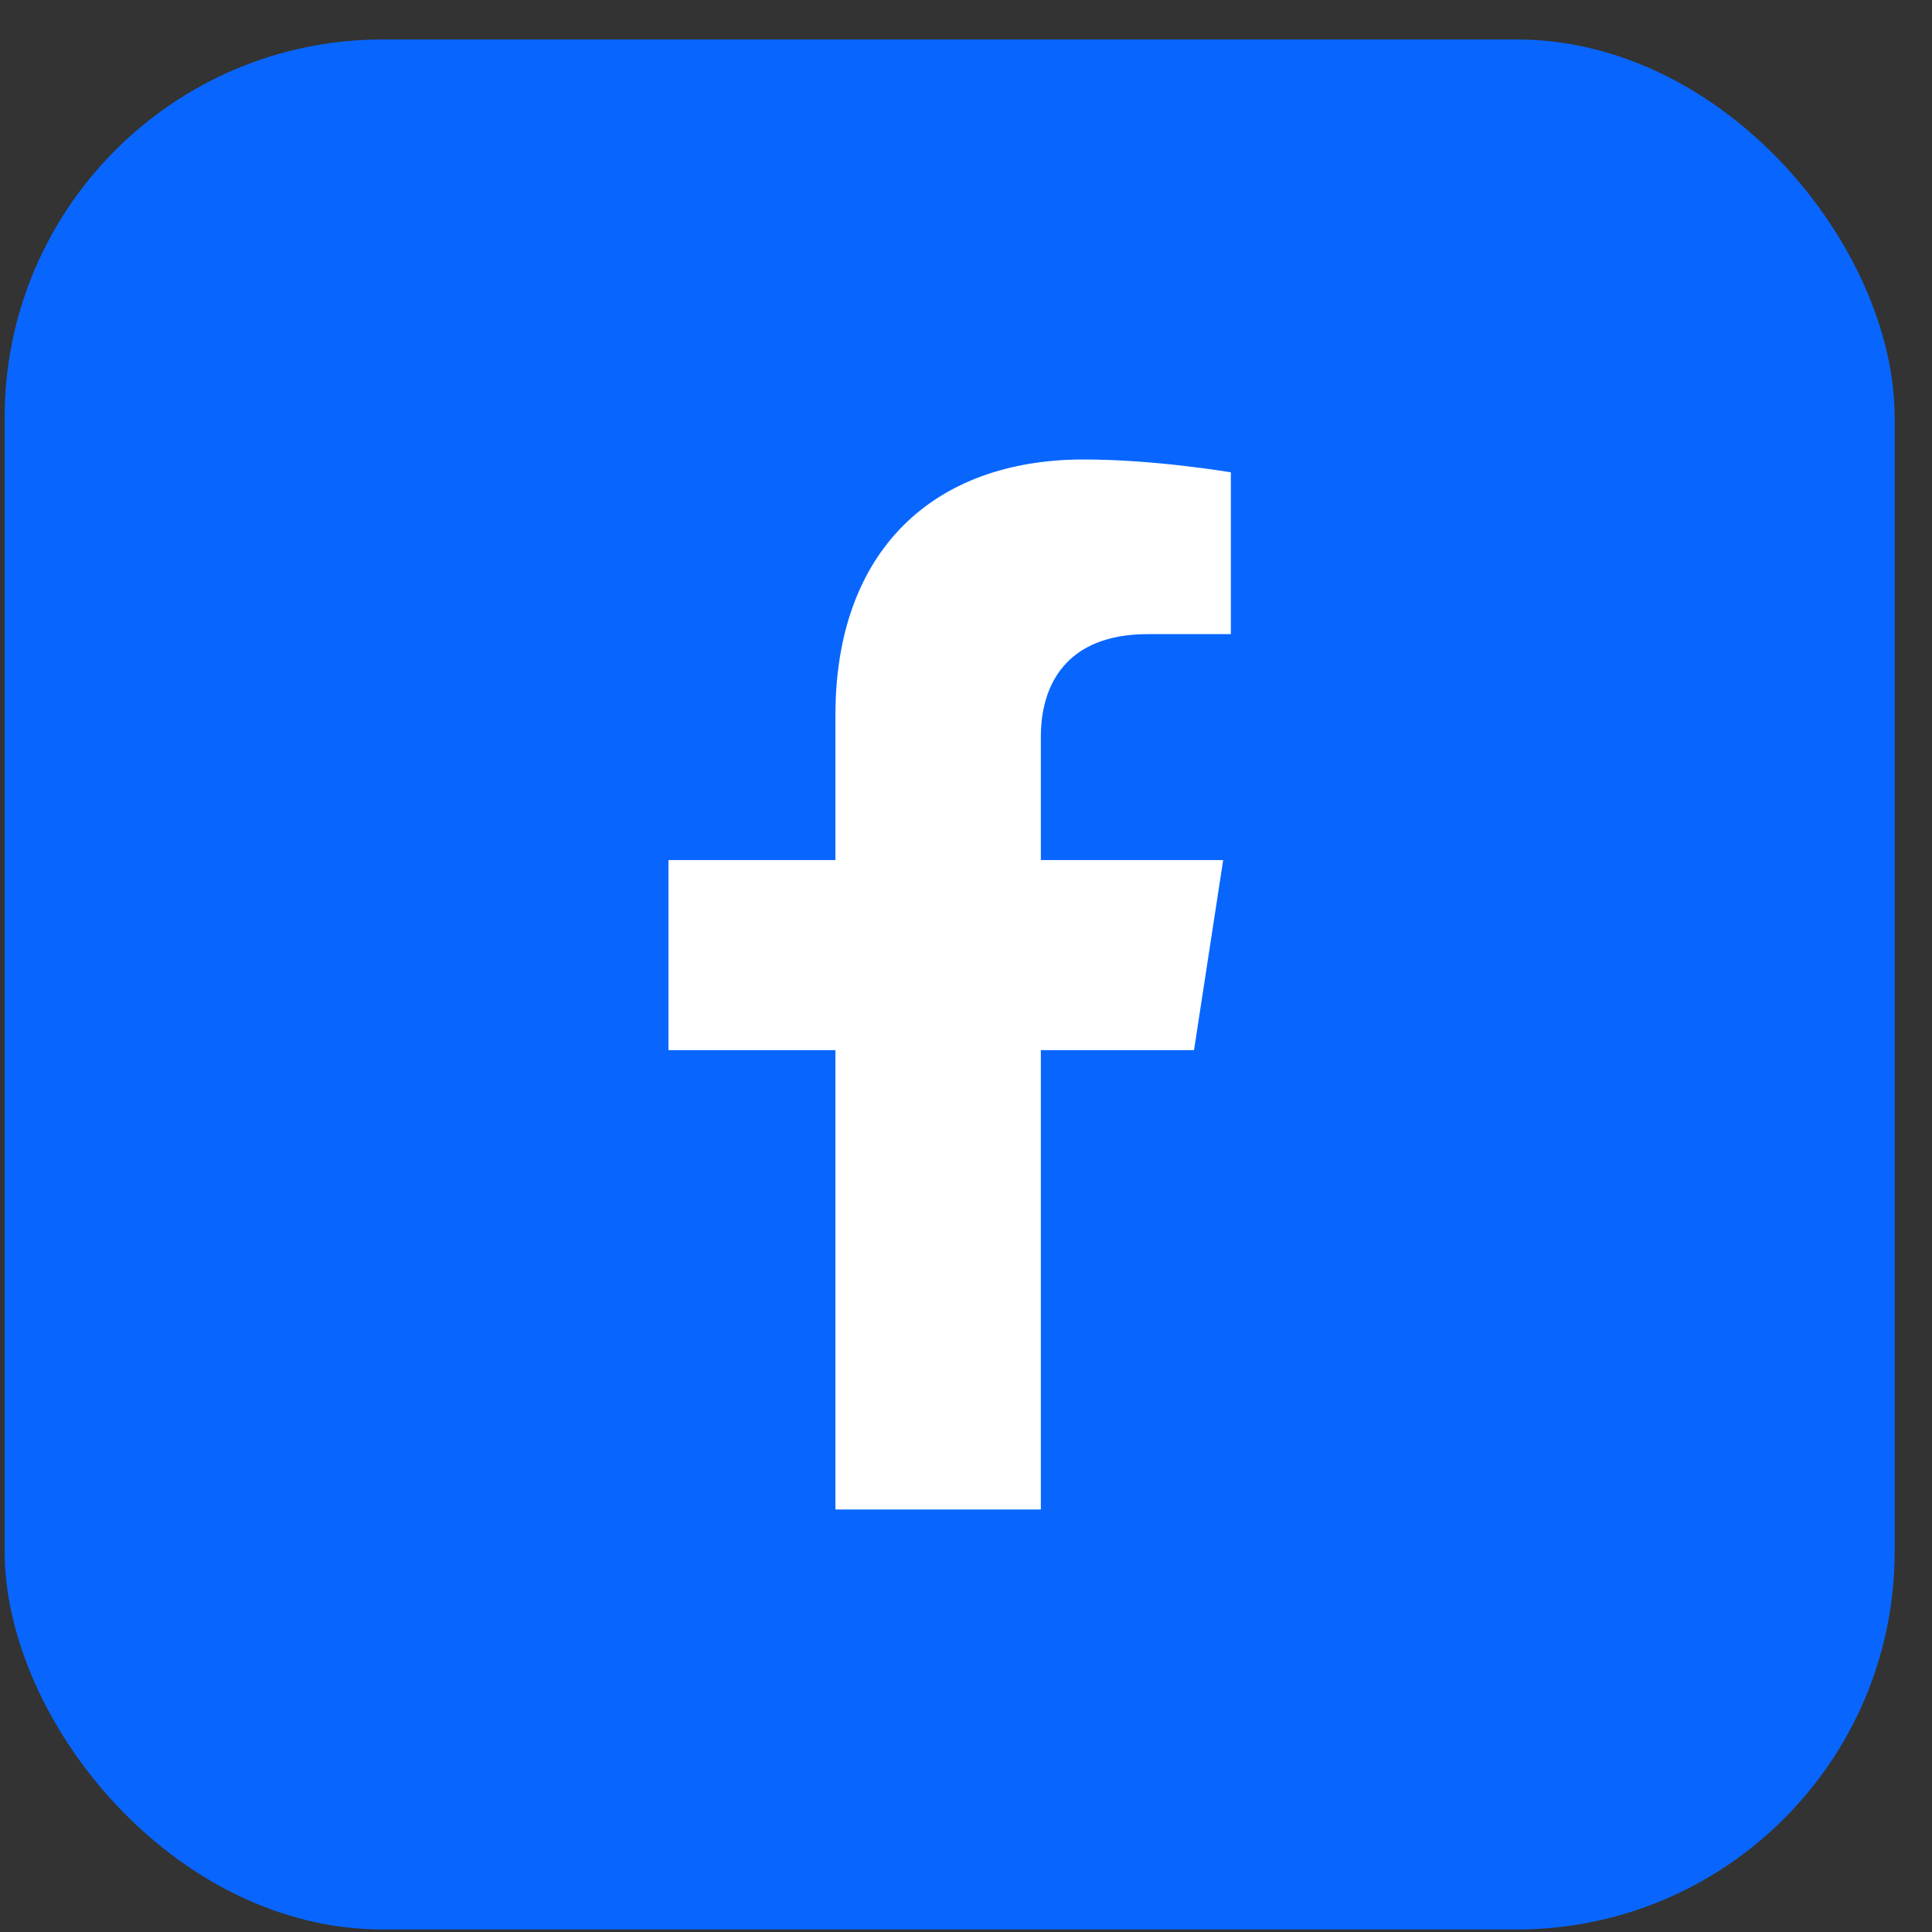
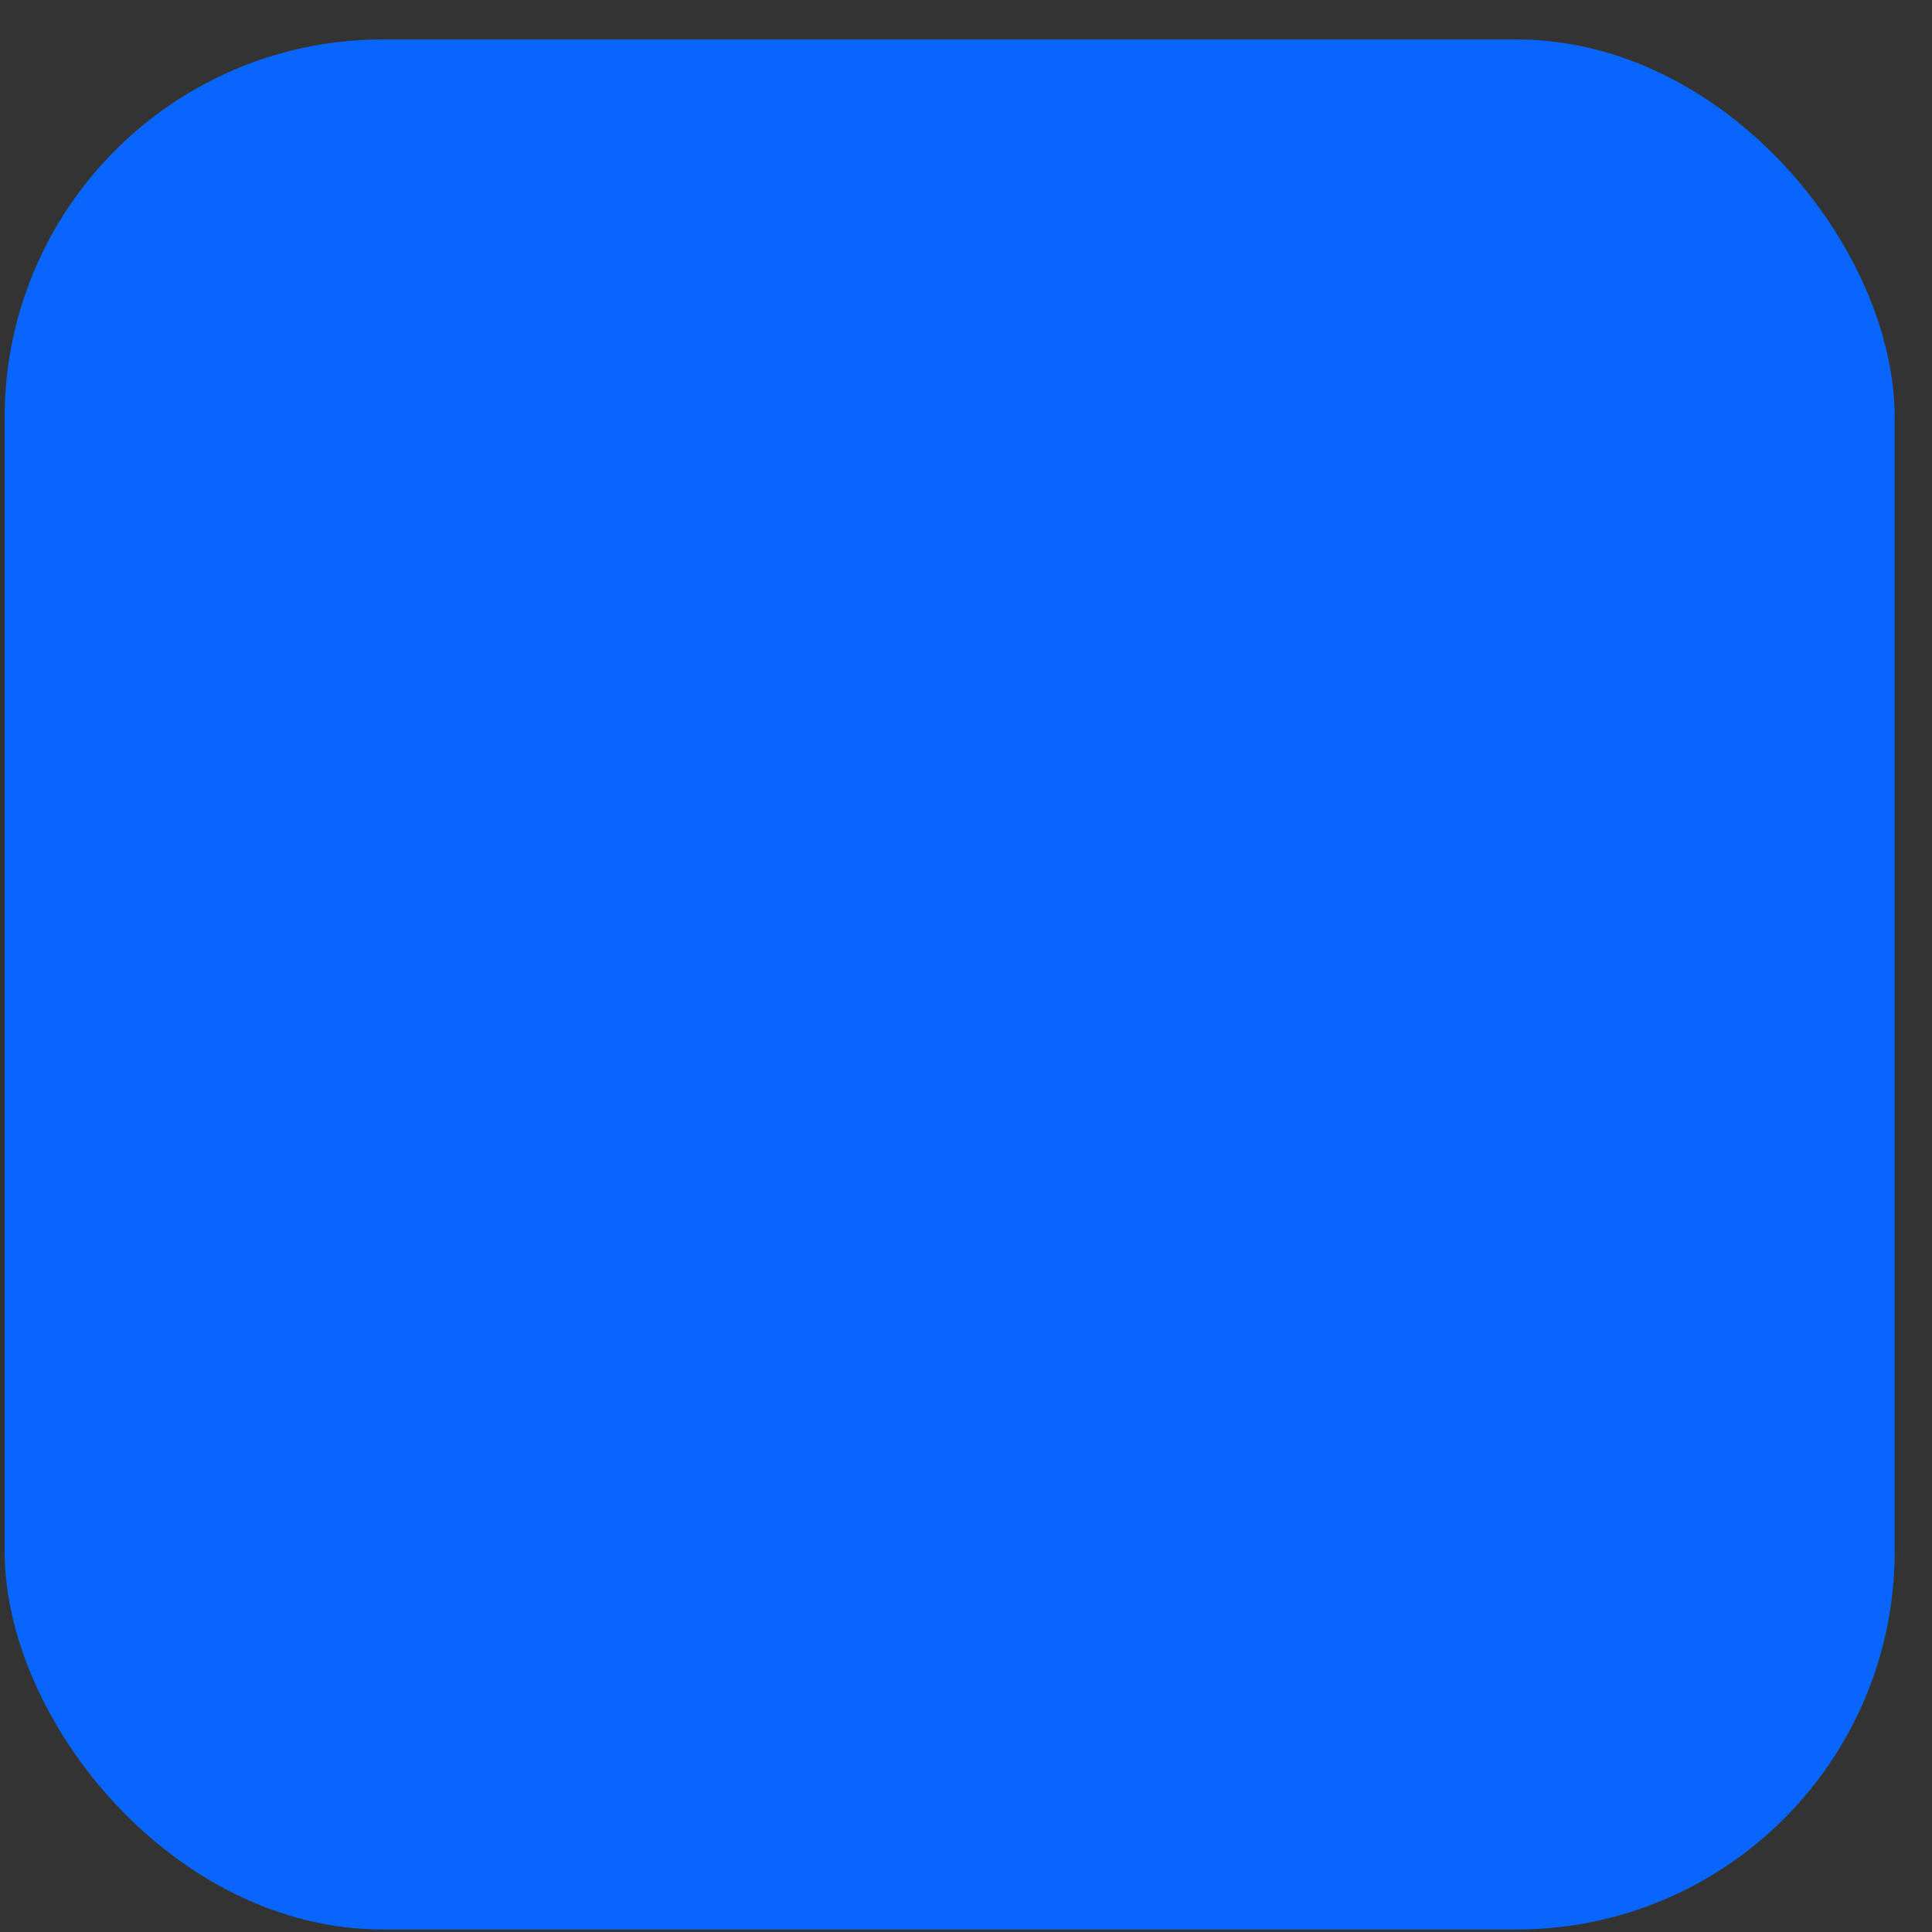
<svg xmlns="http://www.w3.org/2000/svg" width="46" height="46" viewBox="0 0 46 46" fill="none">
  <rect x="0" y="0" width="46" height="46" fill="#333333" stroke="none" />
  <rect x="0.111" y="0.94" width="45" height="45" rx="9" fill="#0866FF" />
  <g clip-path="url(#clip0_26_208)">
-     <path d="M28.429 25.003L29.123 20.478H24.782V17.542C24.782 16.304 25.388 15.098 27.332 15.098H29.306V11.246C29.306 11.246 27.515 10.94 25.803 10.94C22.227 10.94 19.891 13.107 19.891 17.03V20.478H15.916V25.003H19.891V35.94H24.782V25.003H28.429Z" fill="white" />
-   </g>
+     </g>
  <defs>
    <clipPath id="clip0_26_208">
      <rect width="25" height="25" fill="white" transform="translate(10.111 10.94)" />
    </clipPath>
  </defs>
</svg>